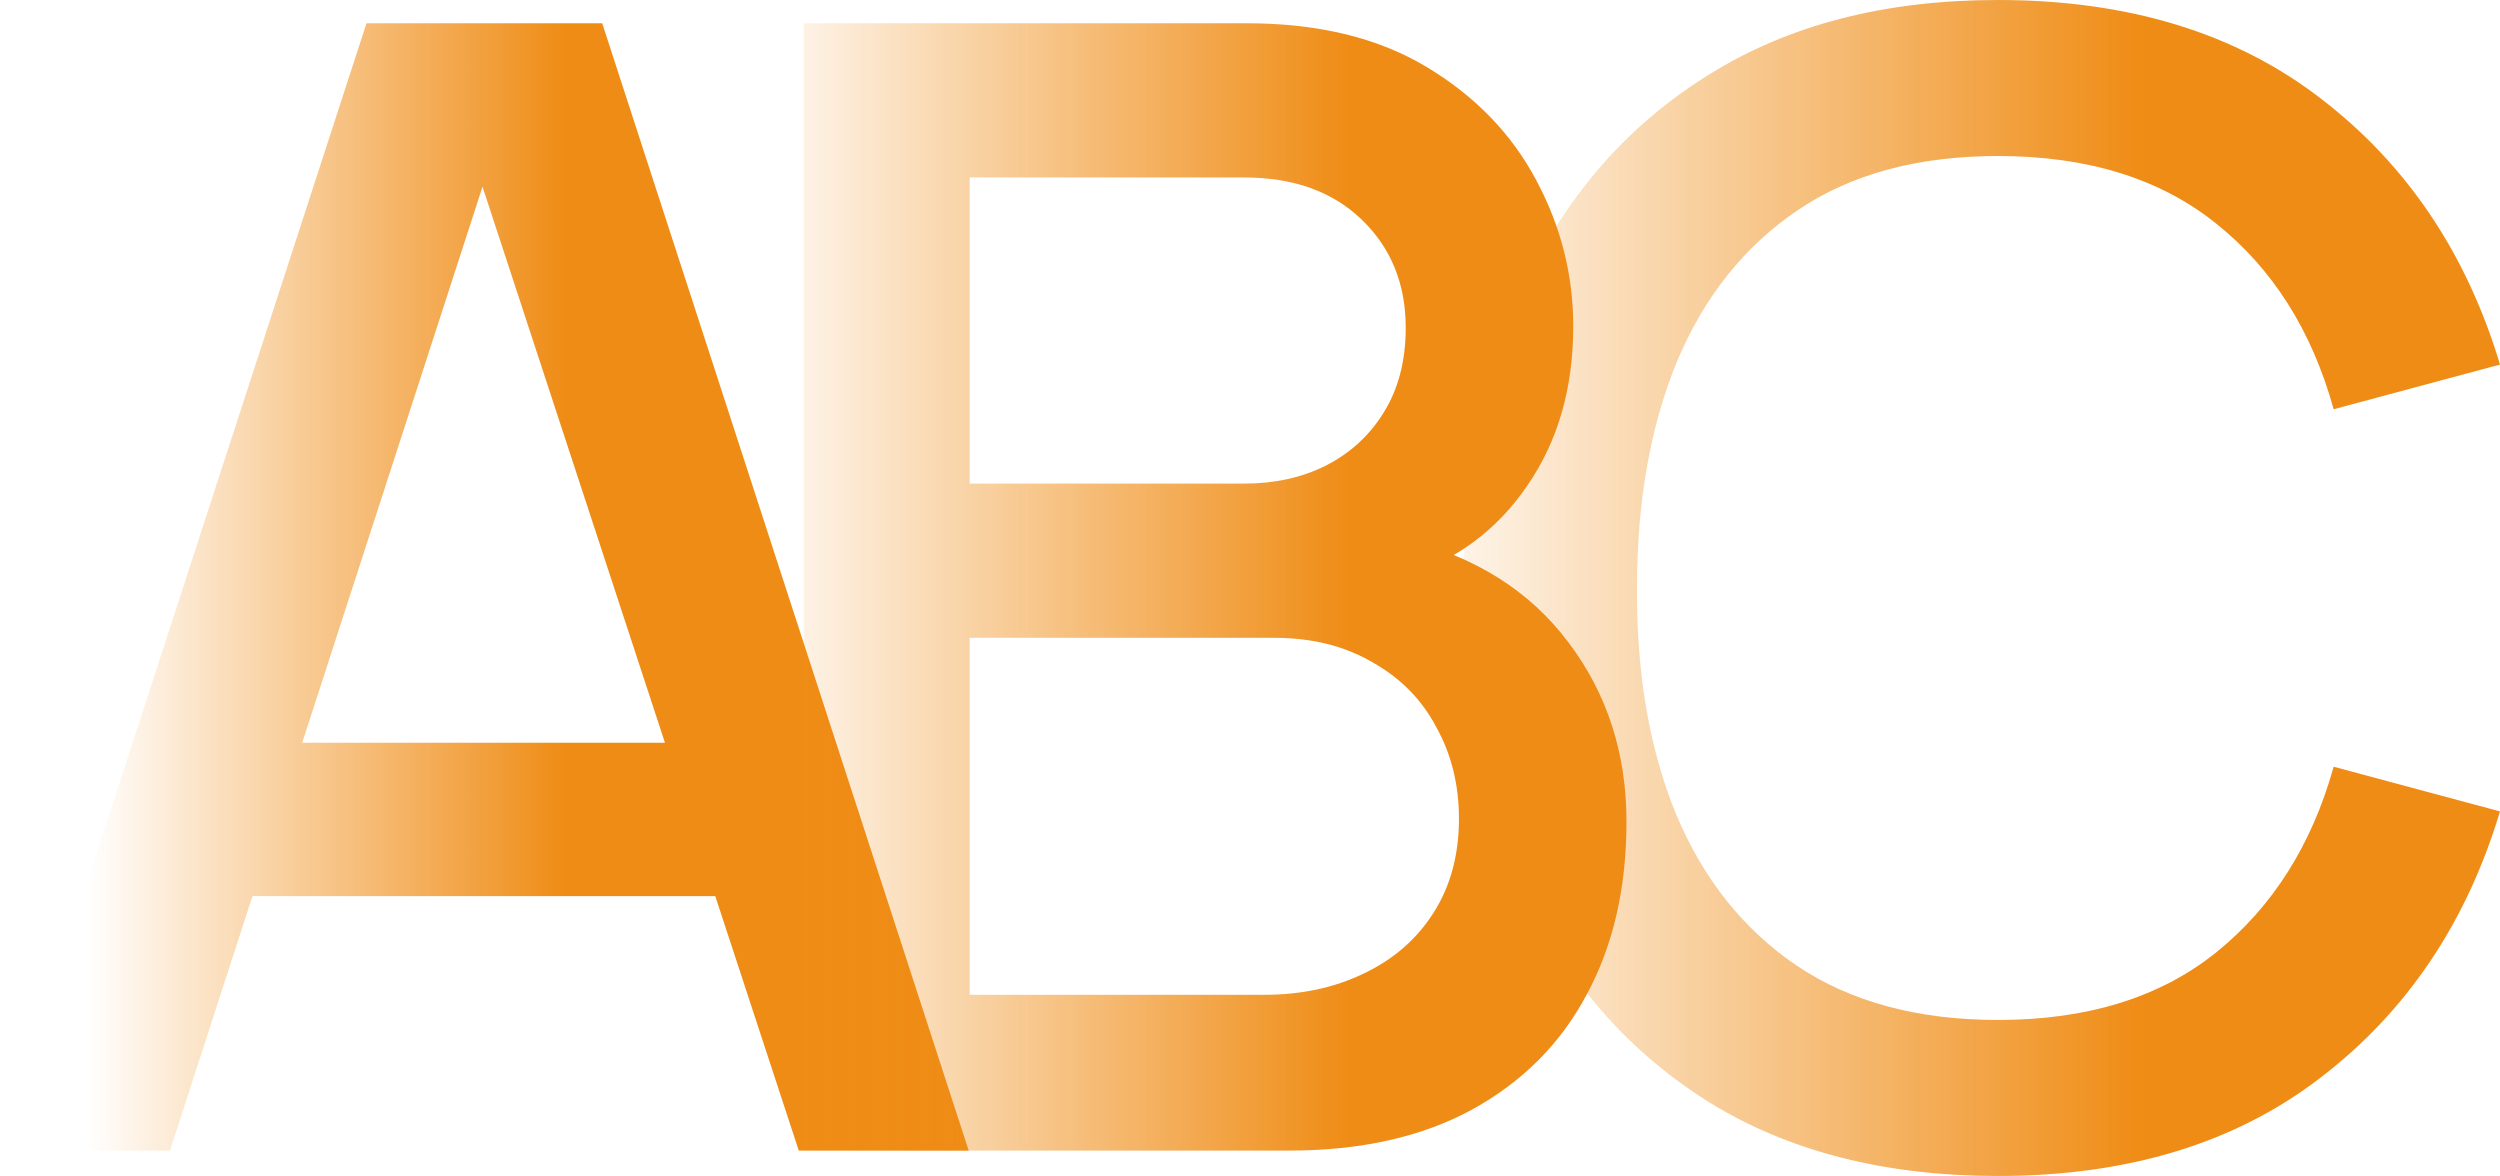
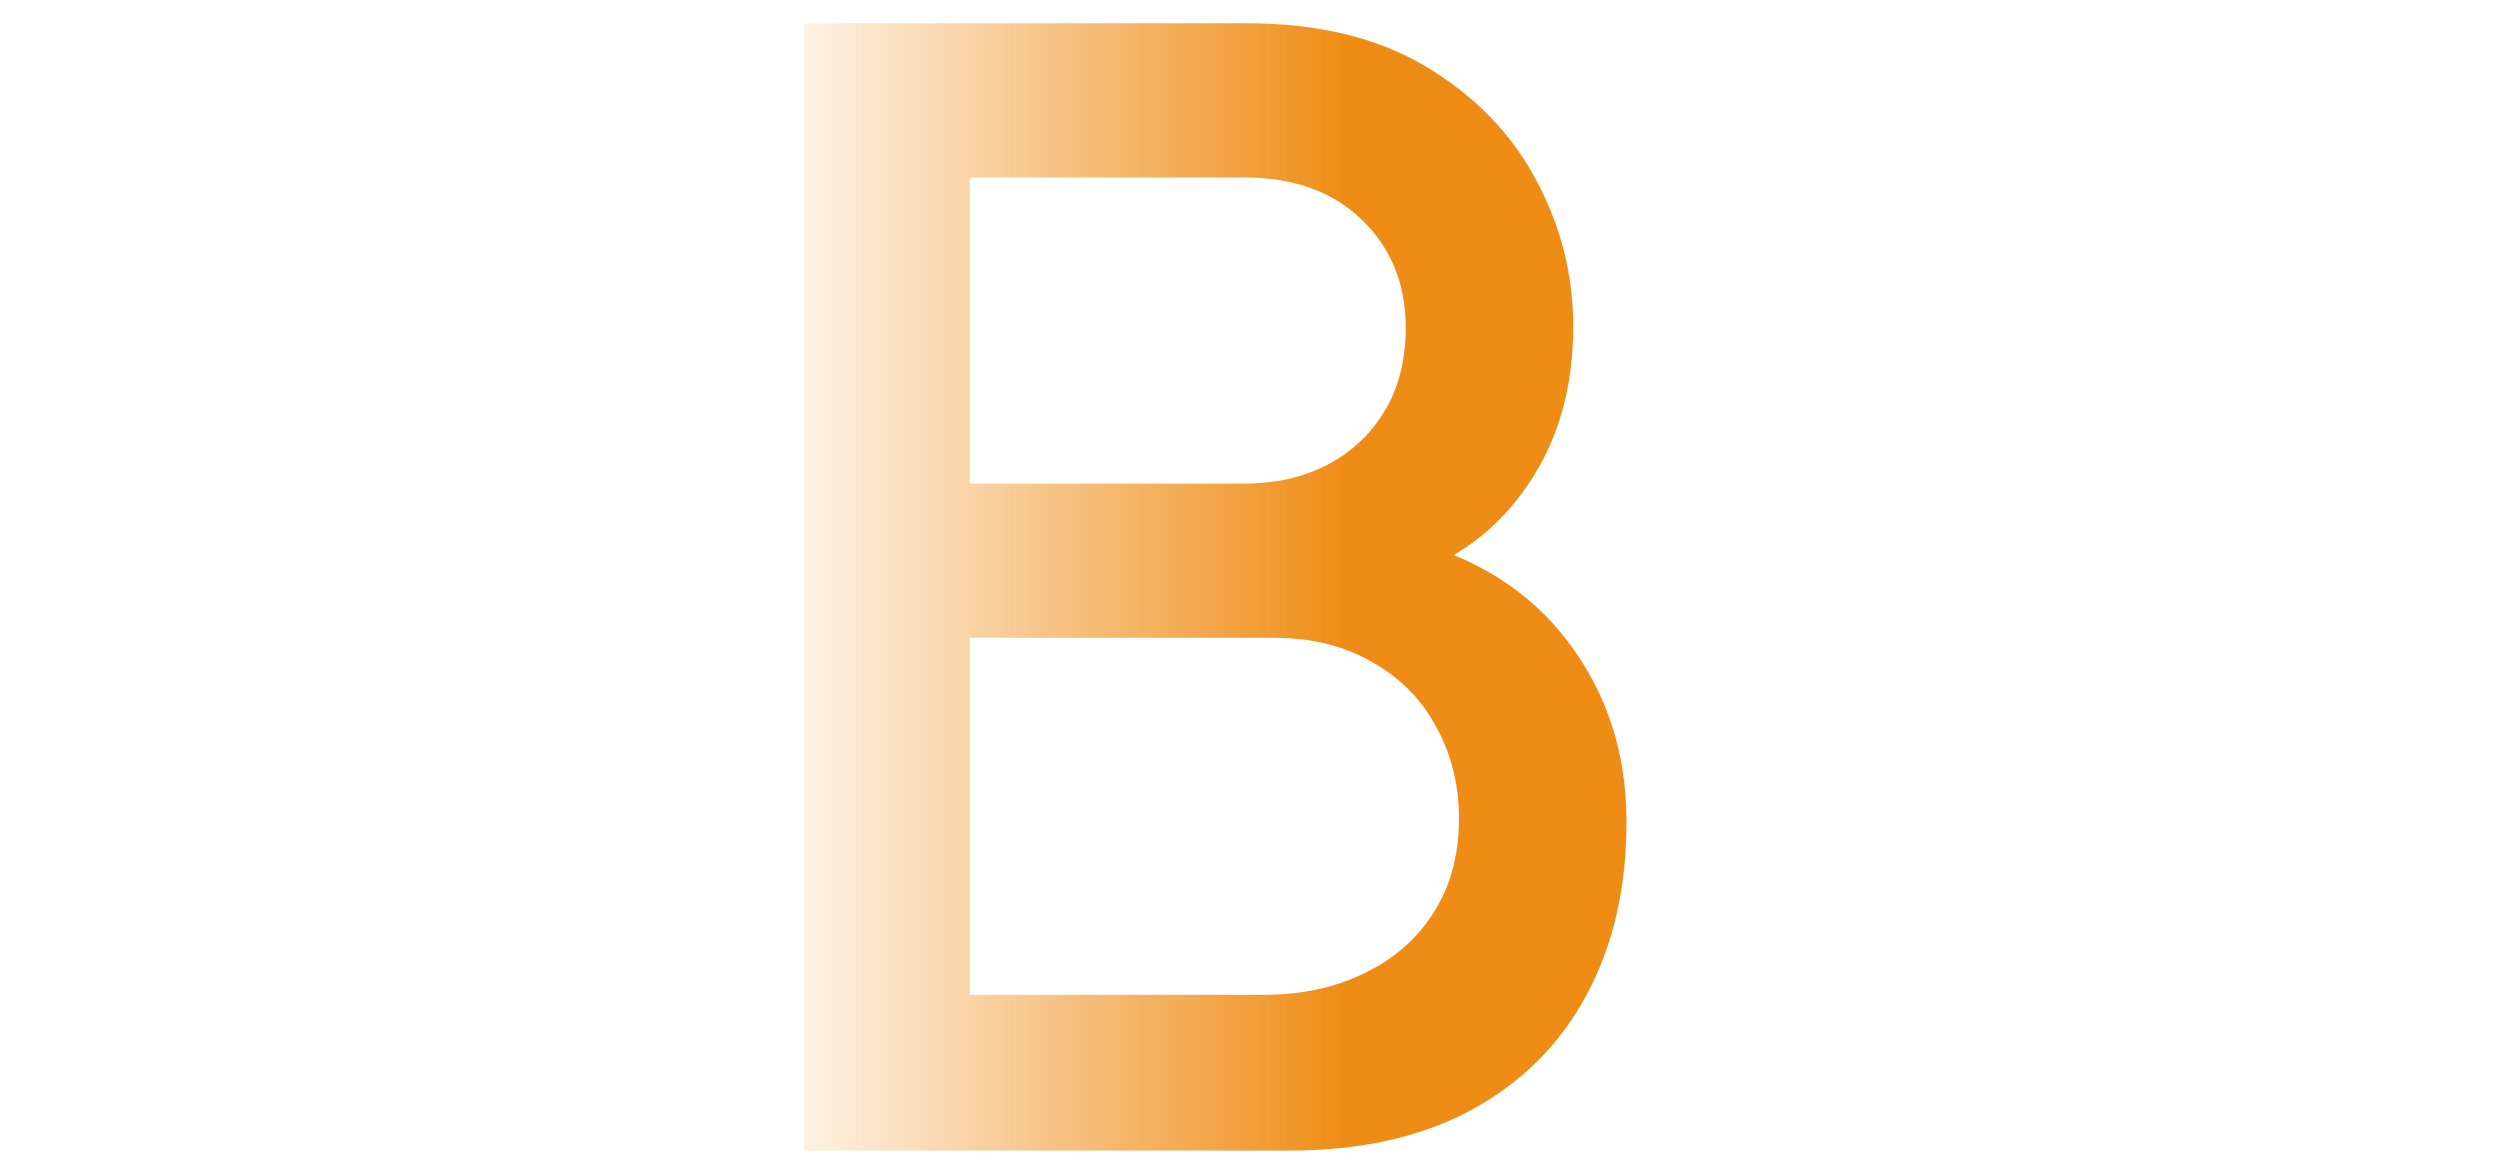
<svg xmlns="http://www.w3.org/2000/svg" width="1182" height="556" viewBox="0 0 1182 556" fill="none">
-   <path d="M944.604 556C891.19 556 845.689 544.386 808.101 521.157C770.514 497.682 741.705 465.063 721.674 423.301C701.891 381.539 692 333.106 692 278C692 222.894 701.891 174.46 721.674 132.699C741.705 90.937 770.514 58.442 808.101 35.213C845.689 11.738 891.19 0 944.604 0C1006.18 0 1057.12 15.568 1097.43 46.704C1137.98 77.84 1166.17 119.725 1182 172.36L1103.36 193.488C1092.98 156.174 1074.43 126.892 1047.72 105.64C1021.26 84.388 986.89 73.763 944.604 73.763C906.769 73.763 875.24 82.288 850.017 99.339C824.793 116.389 805.752 140.236 792.893 170.877C780.282 201.519 773.976 237.227 773.976 278C773.729 318.773 779.911 354.481 792.522 385.123C805.381 415.764 824.422 439.611 849.646 456.661C875.116 473.712 906.769 482.237 944.604 482.237C986.89 482.237 1021.26 471.611 1047.72 450.36C1074.43 428.861 1092.98 399.579 1103.36 362.512L1182 383.64C1166.17 436.275 1137.98 478.16 1097.43 509.296C1057.12 540.432 1006.18 556 944.604 556Z" fill="url(#paint0_linear_702_570)" />
-   <path d="M0 544L173.277 11H284.723L458 544H377.656L218.078 57.638H238.071L80.344 544H0ZM89.971 423.705V351.158H368.399V423.705H89.971Z" fill="url(#paint1_linear_702_570)" />
  <path d="M380 544V11H589.49C623.295 11 651.671 17.909 674.618 31.728C697.566 45.546 714.839 63.436 726.436 85.398C738.033 107.113 743.832 130.061 743.832 154.244C743.832 183.608 736.552 208.778 721.994 229.752C707.683 250.727 688.313 265.039 663.885 272.688L663.145 254.551C697.196 262.941 723.351 279.351 741.611 303.78C759.87 327.962 769 356.216 769 388.542C769 419.88 762.708 447.147 750.124 470.342C737.786 493.538 719.65 511.675 695.716 524.753C672.028 537.584 643.281 544 609.477 544H380ZM458.466 470.342H597.633C615.152 470.342 630.82 467.011 644.638 460.349C658.703 453.686 669.684 444.186 677.579 431.848C685.722 419.263 689.794 404.334 689.794 387.061C689.794 371.022 686.216 356.586 679.06 343.755C672.151 330.677 662.034 320.436 648.71 313.033C635.632 305.384 620.21 301.559 602.444 301.559H458.466V470.342ZM458.466 228.642H588.38C602.691 228.642 615.522 225.804 626.872 220.128C638.47 214.206 647.599 205.816 654.262 194.959C661.171 183.855 664.625 170.53 664.625 154.984C664.625 134.256 657.716 117.23 643.898 103.905C630.08 90.58 611.574 83.917 588.38 83.917H458.466V228.642Z" fill="url(#paint2_linear_702_570)" />
  <defs>
    <linearGradient id="paint0_linear_702_570" x1="1012.5" y1="277.207" x2="589" y2="277.207" gradientUnits="userSpaceOnUse">
      <stop stop-color="#ef8c15" />
      <stop offset="0.842" stop-color="#ef8c15" stop-opacity="0" />
    </linearGradient>
    <linearGradient id="paint1_linear_702_570" x1="352.5" y1="278" x2="41" y2="278" gradientUnits="userSpaceOnUse">
      <stop offset="0.273" stop-color="#ef8c15" />
      <stop offset="1" stop-color="#ef8c15" stop-opacity="0" />
    </linearGradient>
    <linearGradient id="paint2_linear_702_570" x1="637.5" y1="257.998" x2="330.5" y2="257.998" gradientUnits="userSpaceOnUse">
      <stop stop-color="#ef8c15" />
      <stop offset="0.946" stop-color="#ef8c15" stop-opacity="0" />
    </linearGradient>
  </defs>
</svg>